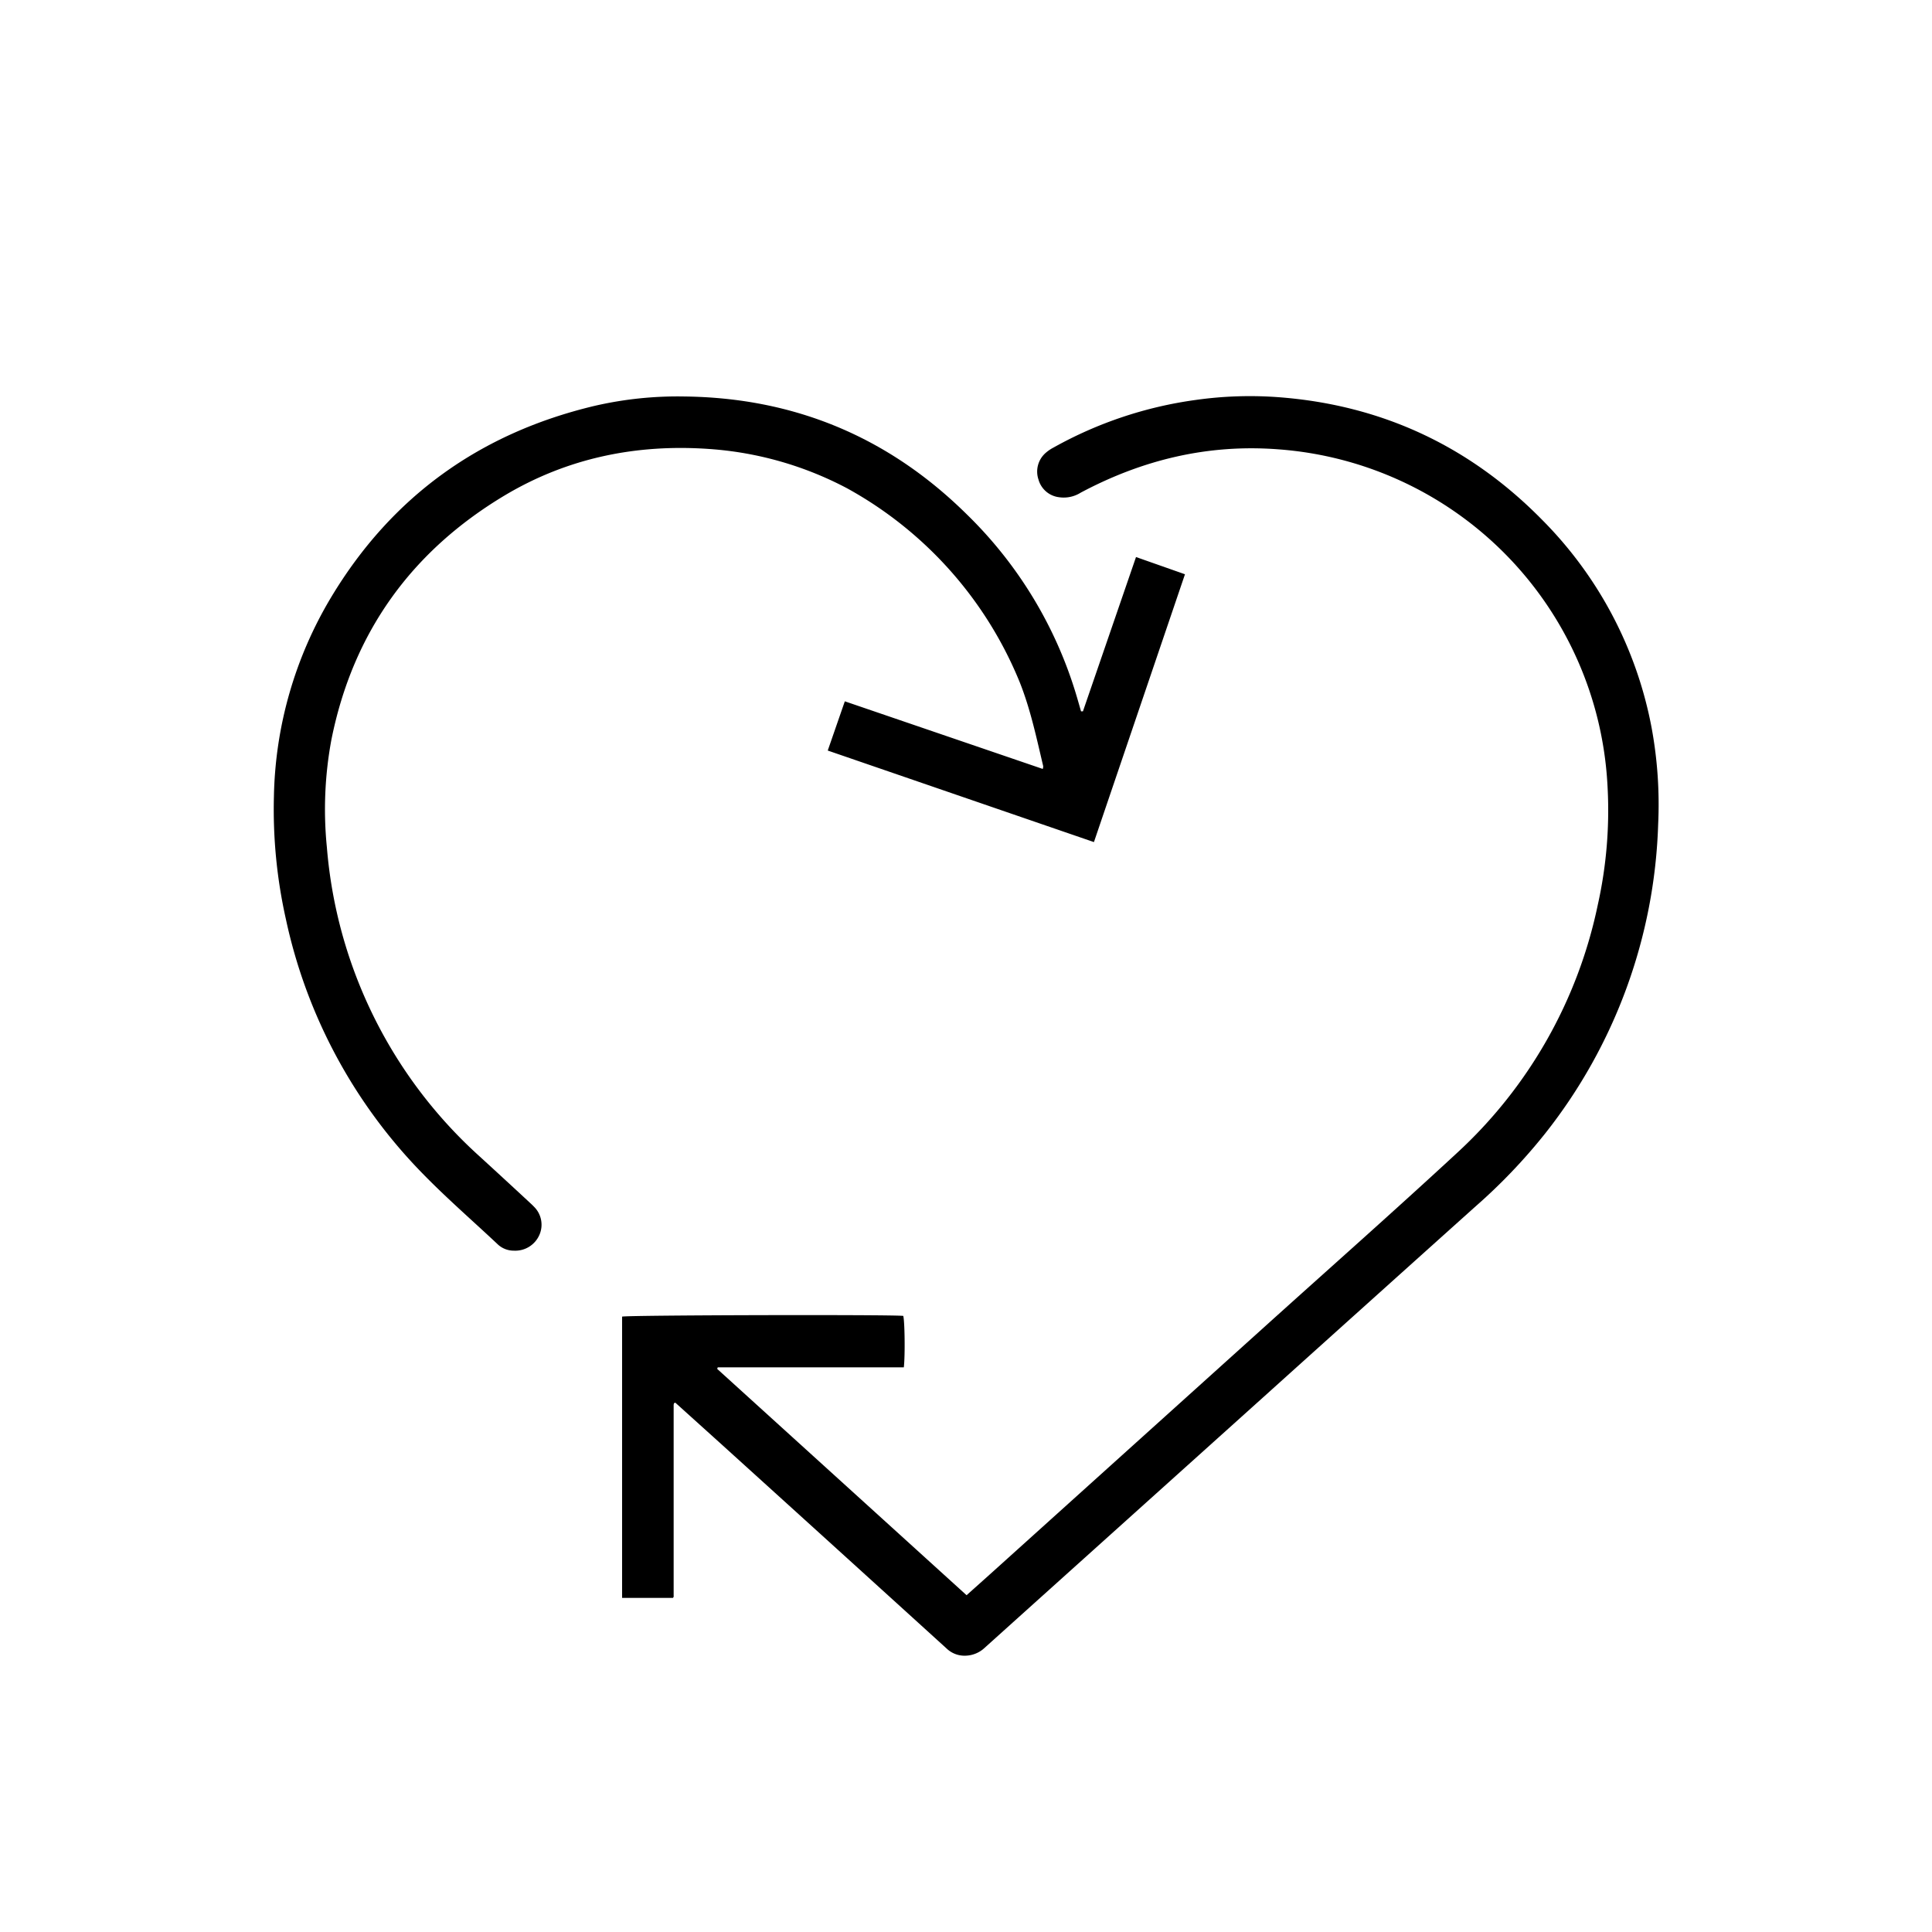
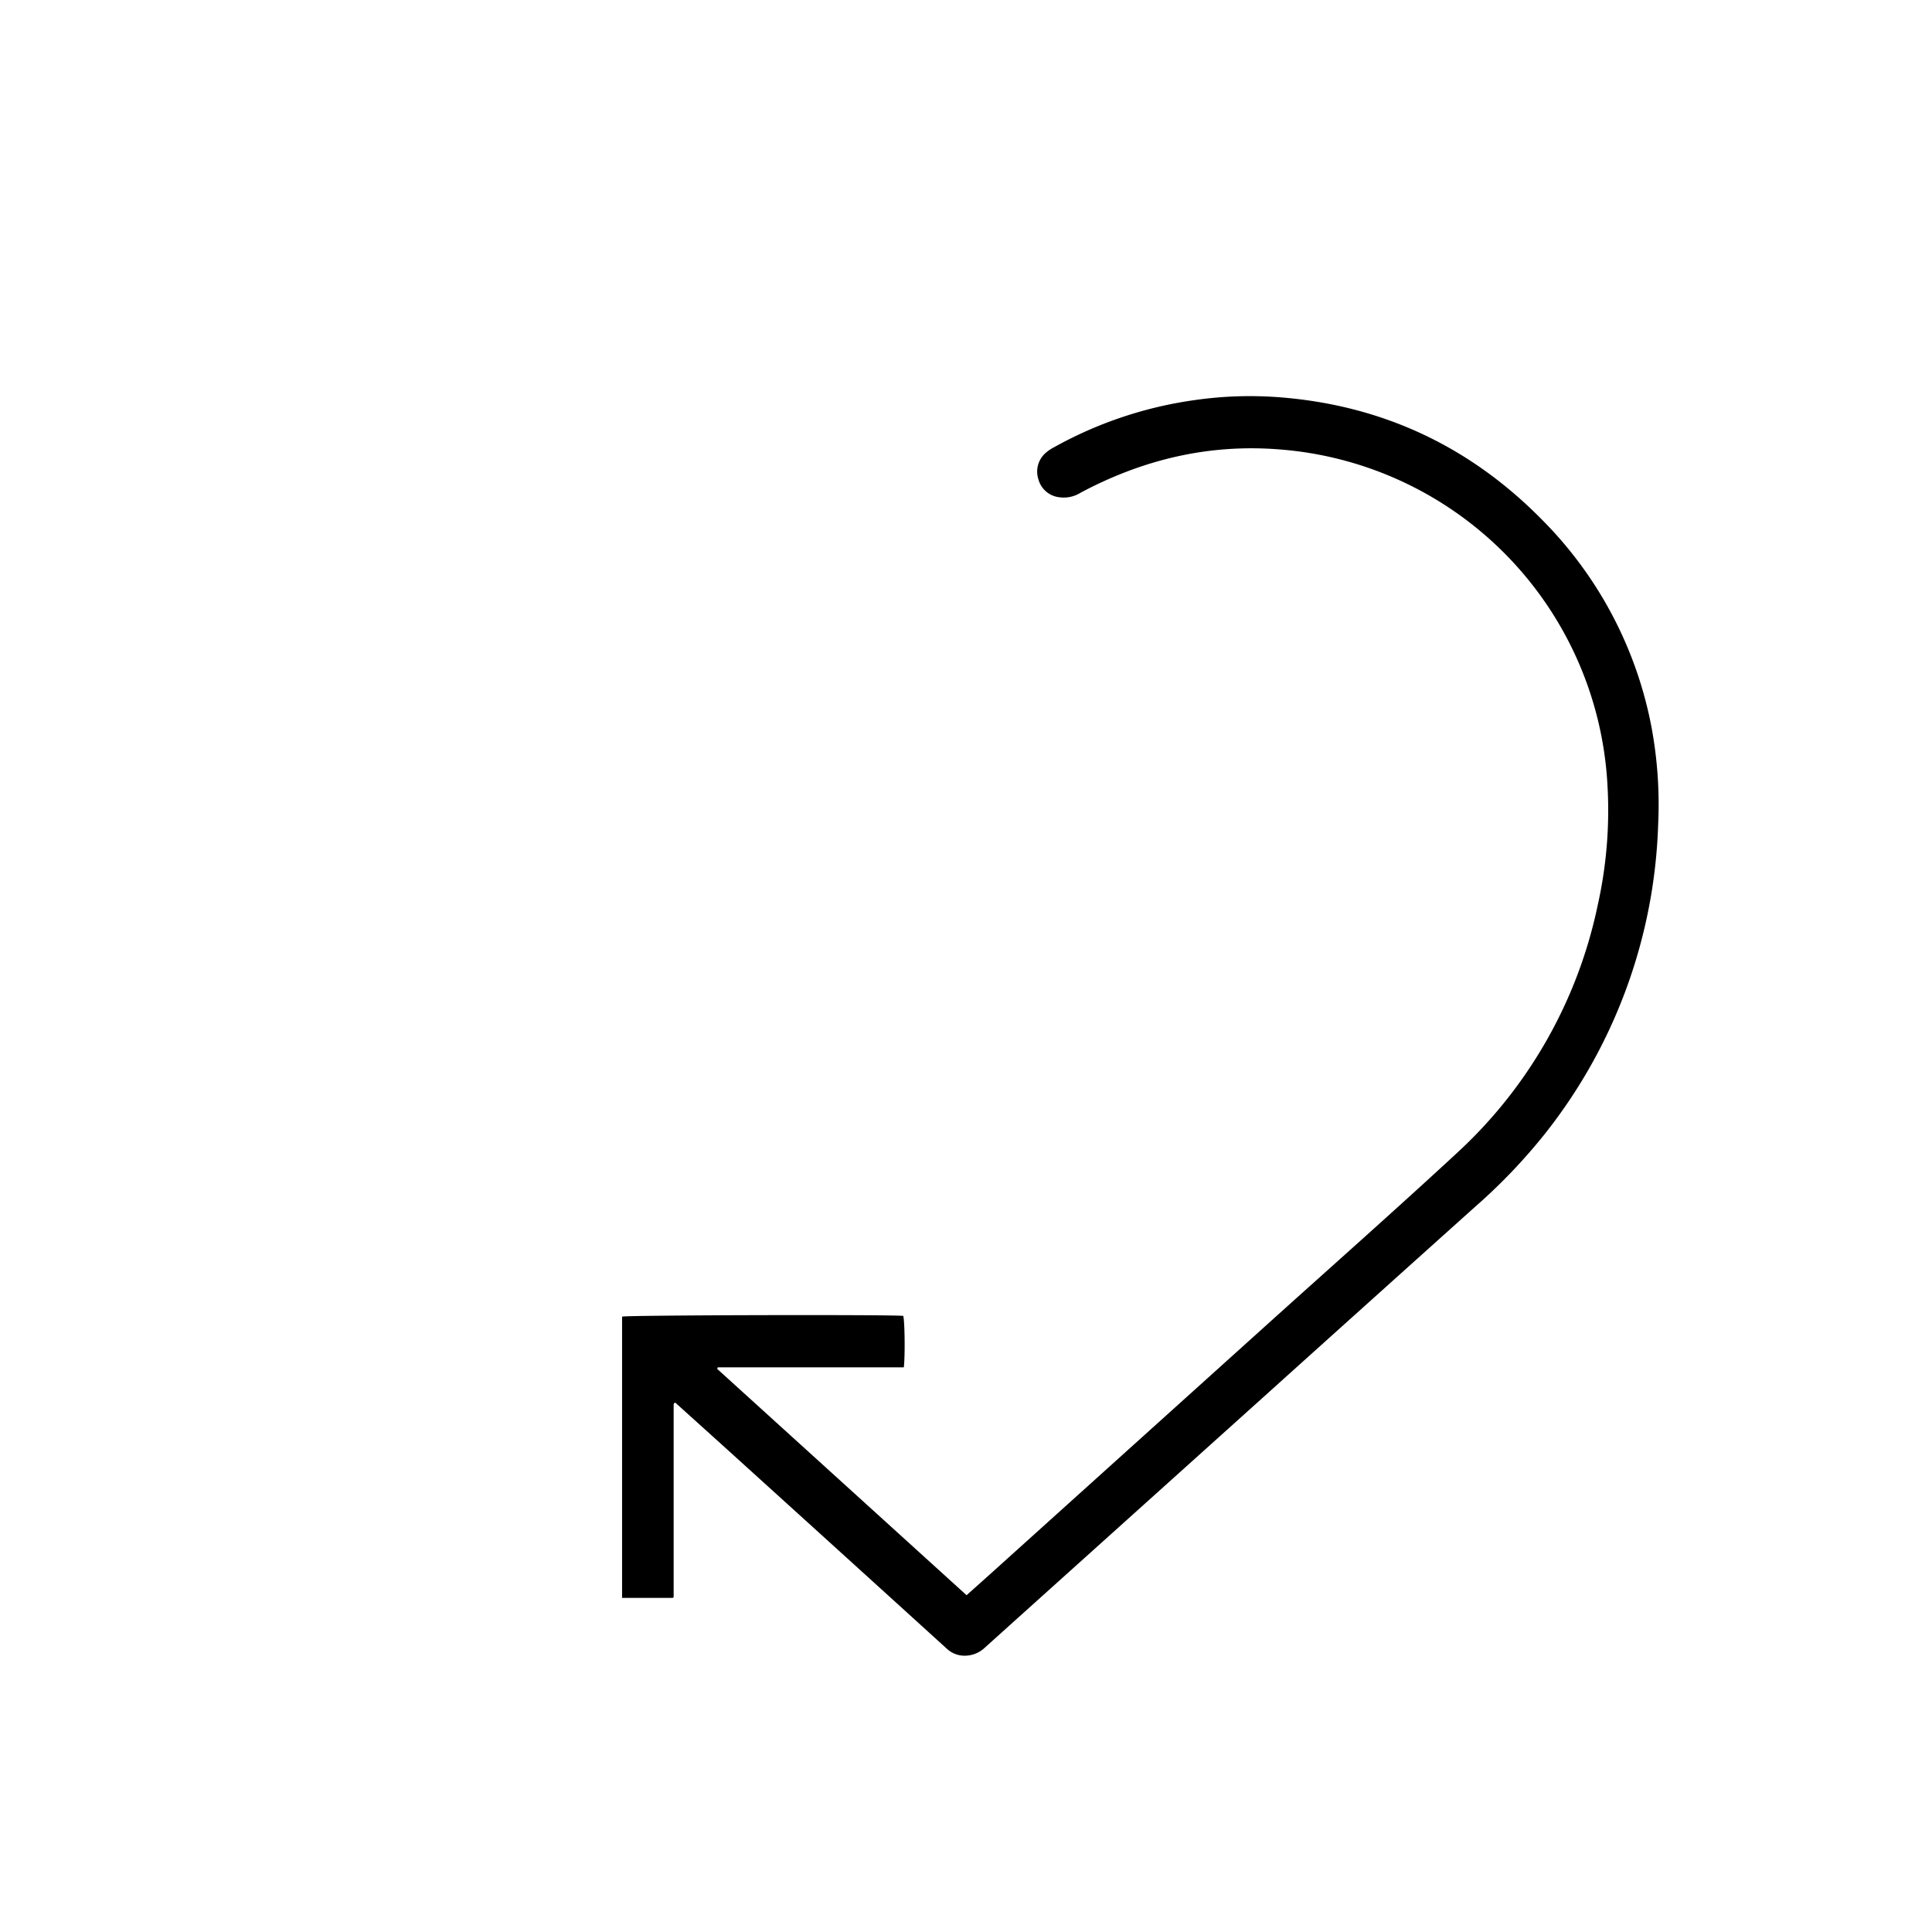
<svg xmlns="http://www.w3.org/2000/svg" id="Ebene_1" data-name="Ebene 1" viewBox="0 0 500 500">
  <path d="M185.61,354.27l64.54,58.57c2.31-2.07,4.56-4.07,6.8-6.09L327.68,343c16.42-14.81,33-29.46,49.22-44.46a120.55,120.55,0,0,0,36.59-64.29A112.34,112.34,0,0,0,416,203a92.06,92.06,0,0,0-85.28-86.72c-18.12-1.37-35,2.69-51,11.2a8.28,8.28,0,0,1-5.65,1.2,6.31,6.31,0,0,1-5.31-4.57,6.42,6.42,0,0,1,1.88-6.92,10.31,10.31,0,0,1,2-1.36,104.3,104.3,0,0,1,36.78-12.32,100,100,0,0,1,21.8-.69c26.56,2.08,49.21,12.72,67.87,31.7a103.38,103.38,0,0,1,28.33,53.74,109.22,109.22,0,0,1,1.71,25.08,135.73,135.73,0,0,1-29.24,80,146,146,0,0,1-18,18.86q-27.51,24.69-55,49.44L265.33,417l-10.47,9.42a7.5,7.5,0,0,1-5,2.07,6.68,6.68,0,0,1-4.86-1.84Q215.67,400,186.26,373.37L174.76,363l-.24.11a.25.25,0,0,0-.11.12,2.2,2.2,0,0,0-.07.37c0,.24,0,.49,0,.74q0,24.27,0,48.54a2.46,2.46,0,0,1,0,.37c0,.05-.07.1-.18.28H161V340.74c1.4-.39,69.1-.56,72.76-.19.38,1.25.51,10.17.15,13.31H185.75Z" />
-   <path d="M280.26,184.1,294,144.16l12.67,4.46c-7.86,23.13-15.68,46.11-23.56,69.31l-68.89-23.69c1.49-4.28,2.91-8.4,4.42-12.74L269.86,199a2,2,0,0,0,.12-.73c-1.74-7.32-3.28-14.69-6.08-21.72a100.6,100.6,0,0,0-44.67-50.18,89.46,89.46,0,0,0-35.48-10.16c-18.94-1.37-36.82,2.27-53.13,12-24.15,14.46-39.32,35.51-44.86,63.26a98.5,98.5,0,0,0-1.16,27.85,120.8,120.8,0,0,0,39.33,79.78c4.38,4,8.72,8,13.08,12.05.41.38.82.75,1.2,1.16a6.54,6.54,0,0,1,1.35,7.36,6.81,6.81,0,0,1-6.56,4,6.06,6.06,0,0,1-4.06-1.52c-6.52-6.14-13.3-12-19.55-18.42A134.26,134.26,0,0,1,74,237.93a129.92,129.92,0,0,1-3.11-31.81A104,104,0,0,1,85.7,154.57c15.69-26.11,38.57-42.48,68.13-49.52a95.68,95.68,0,0,1,23.32-2.44q42.67.51,73,30.45a108.86,108.86,0,0,1,28.51,47.19c.38,1.27.74,2.56,1.11,3.84Z" />
</svg>